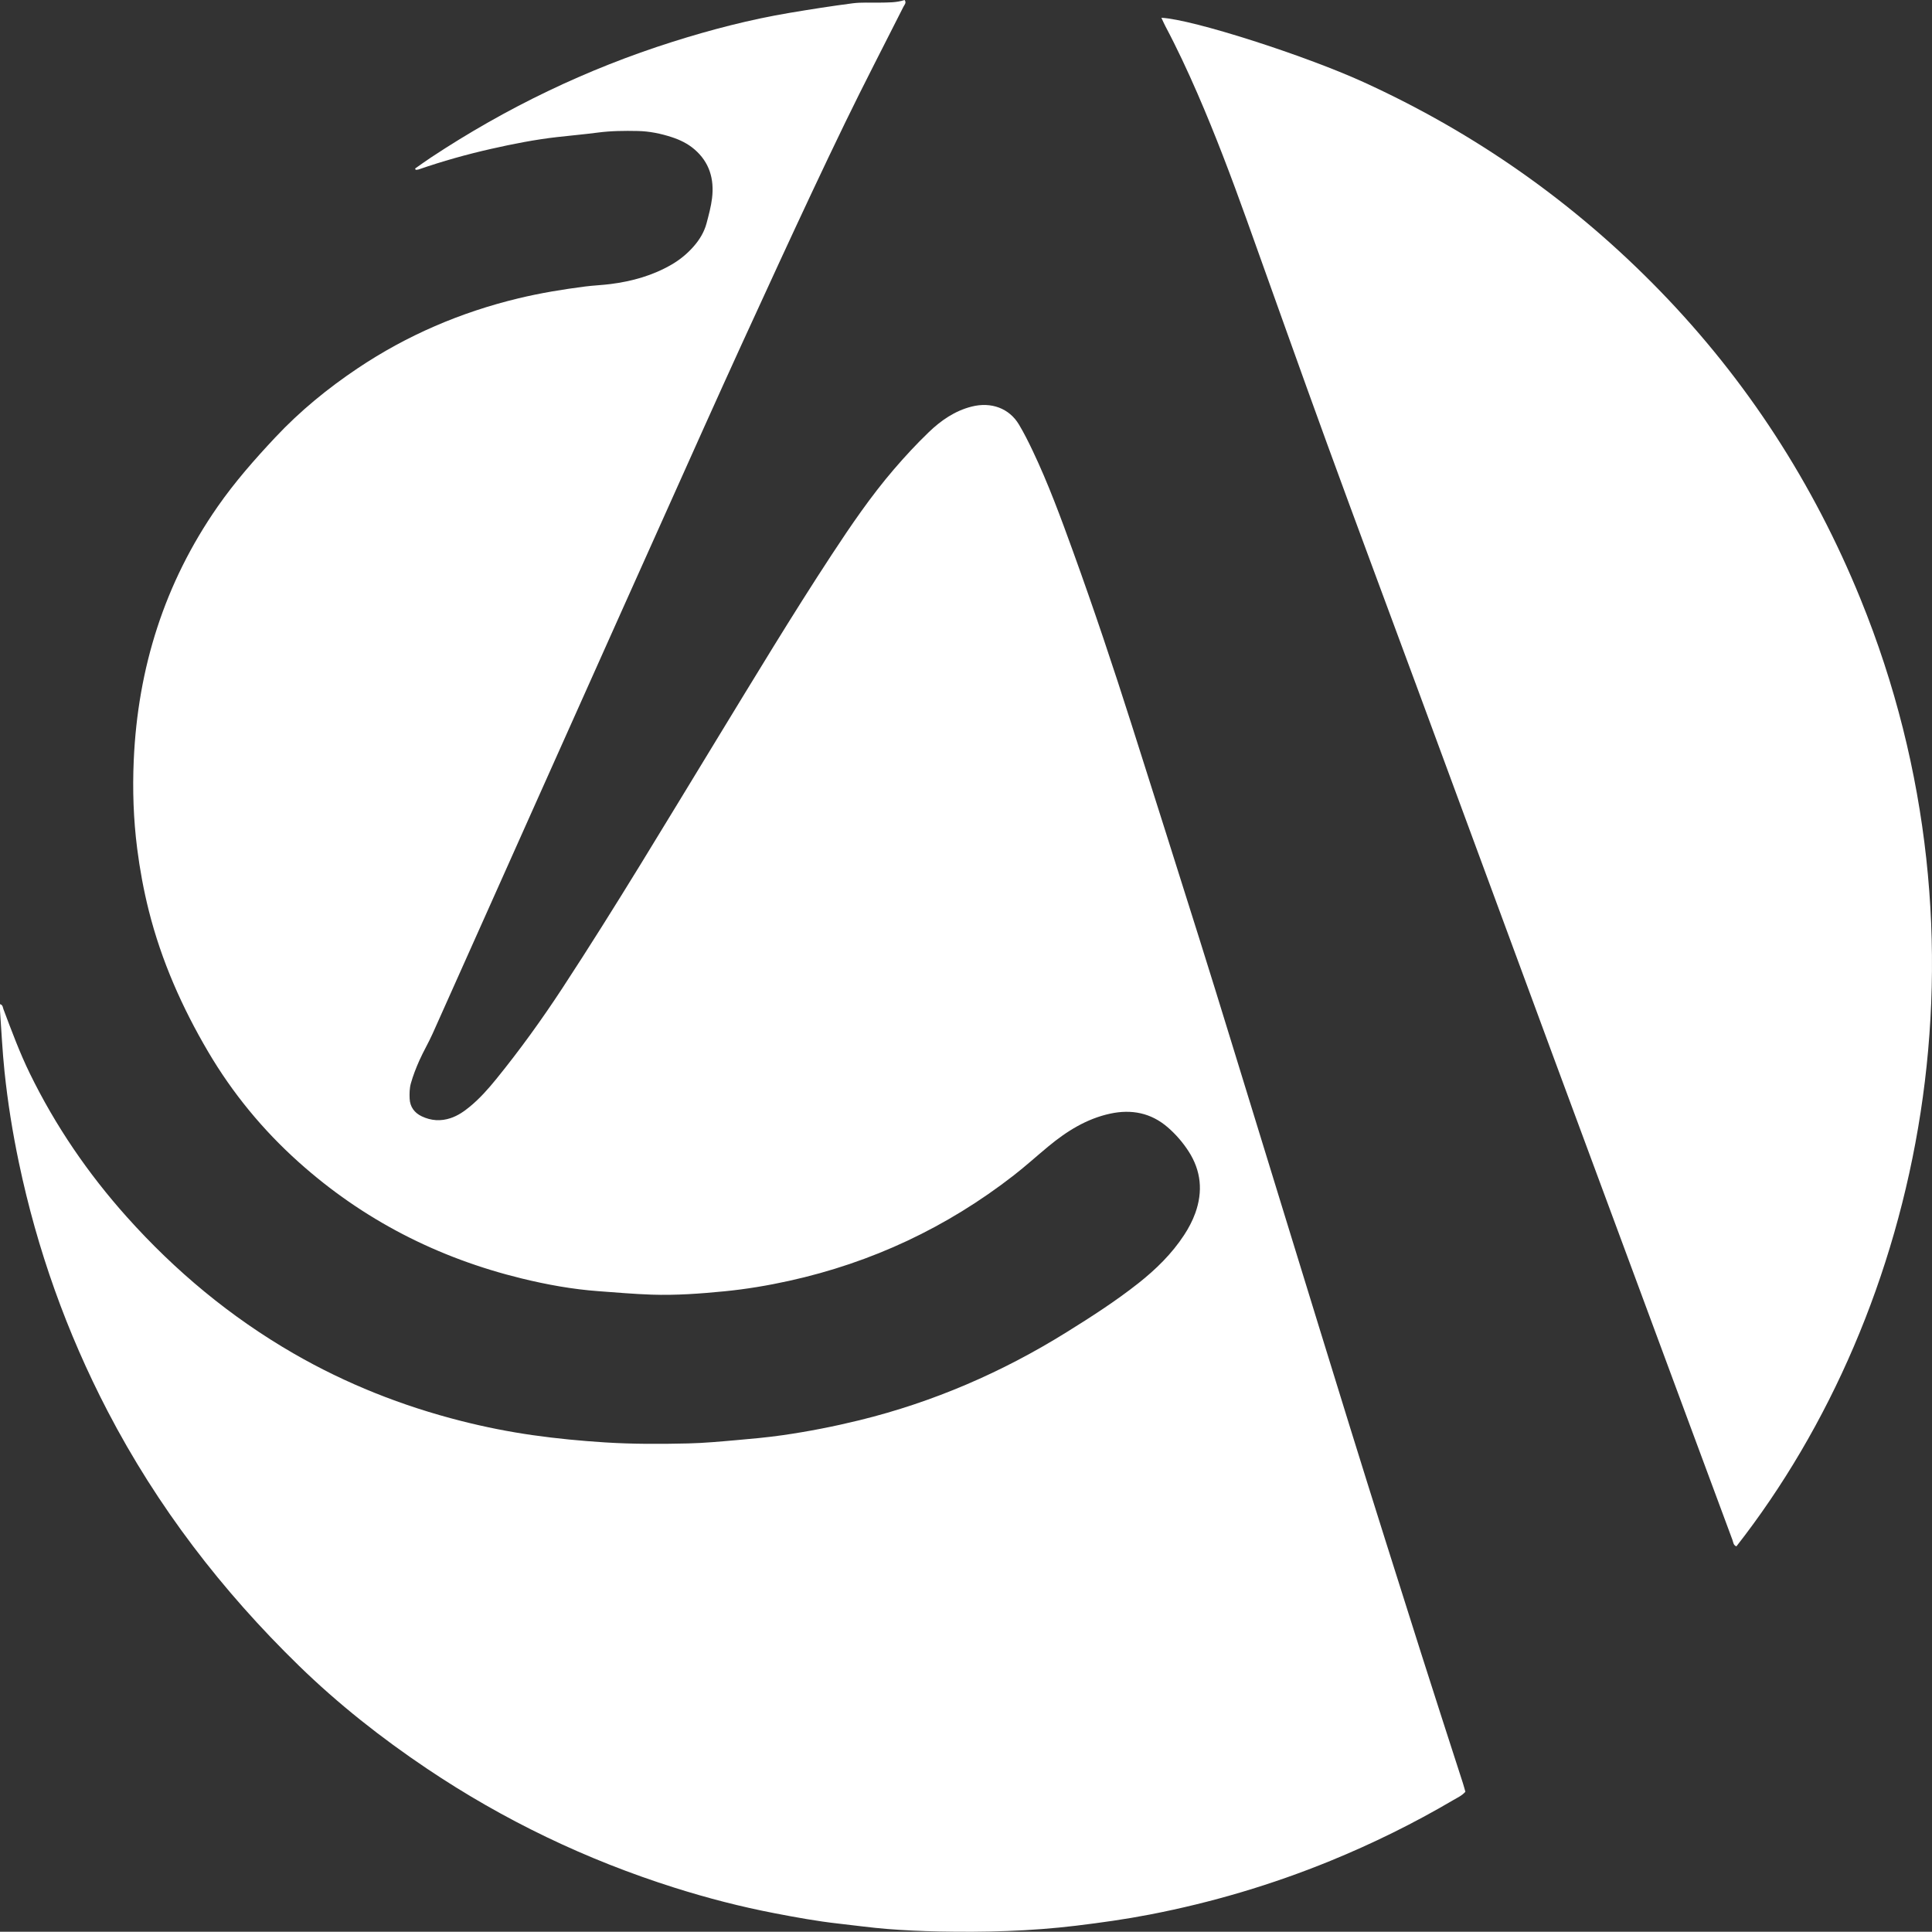
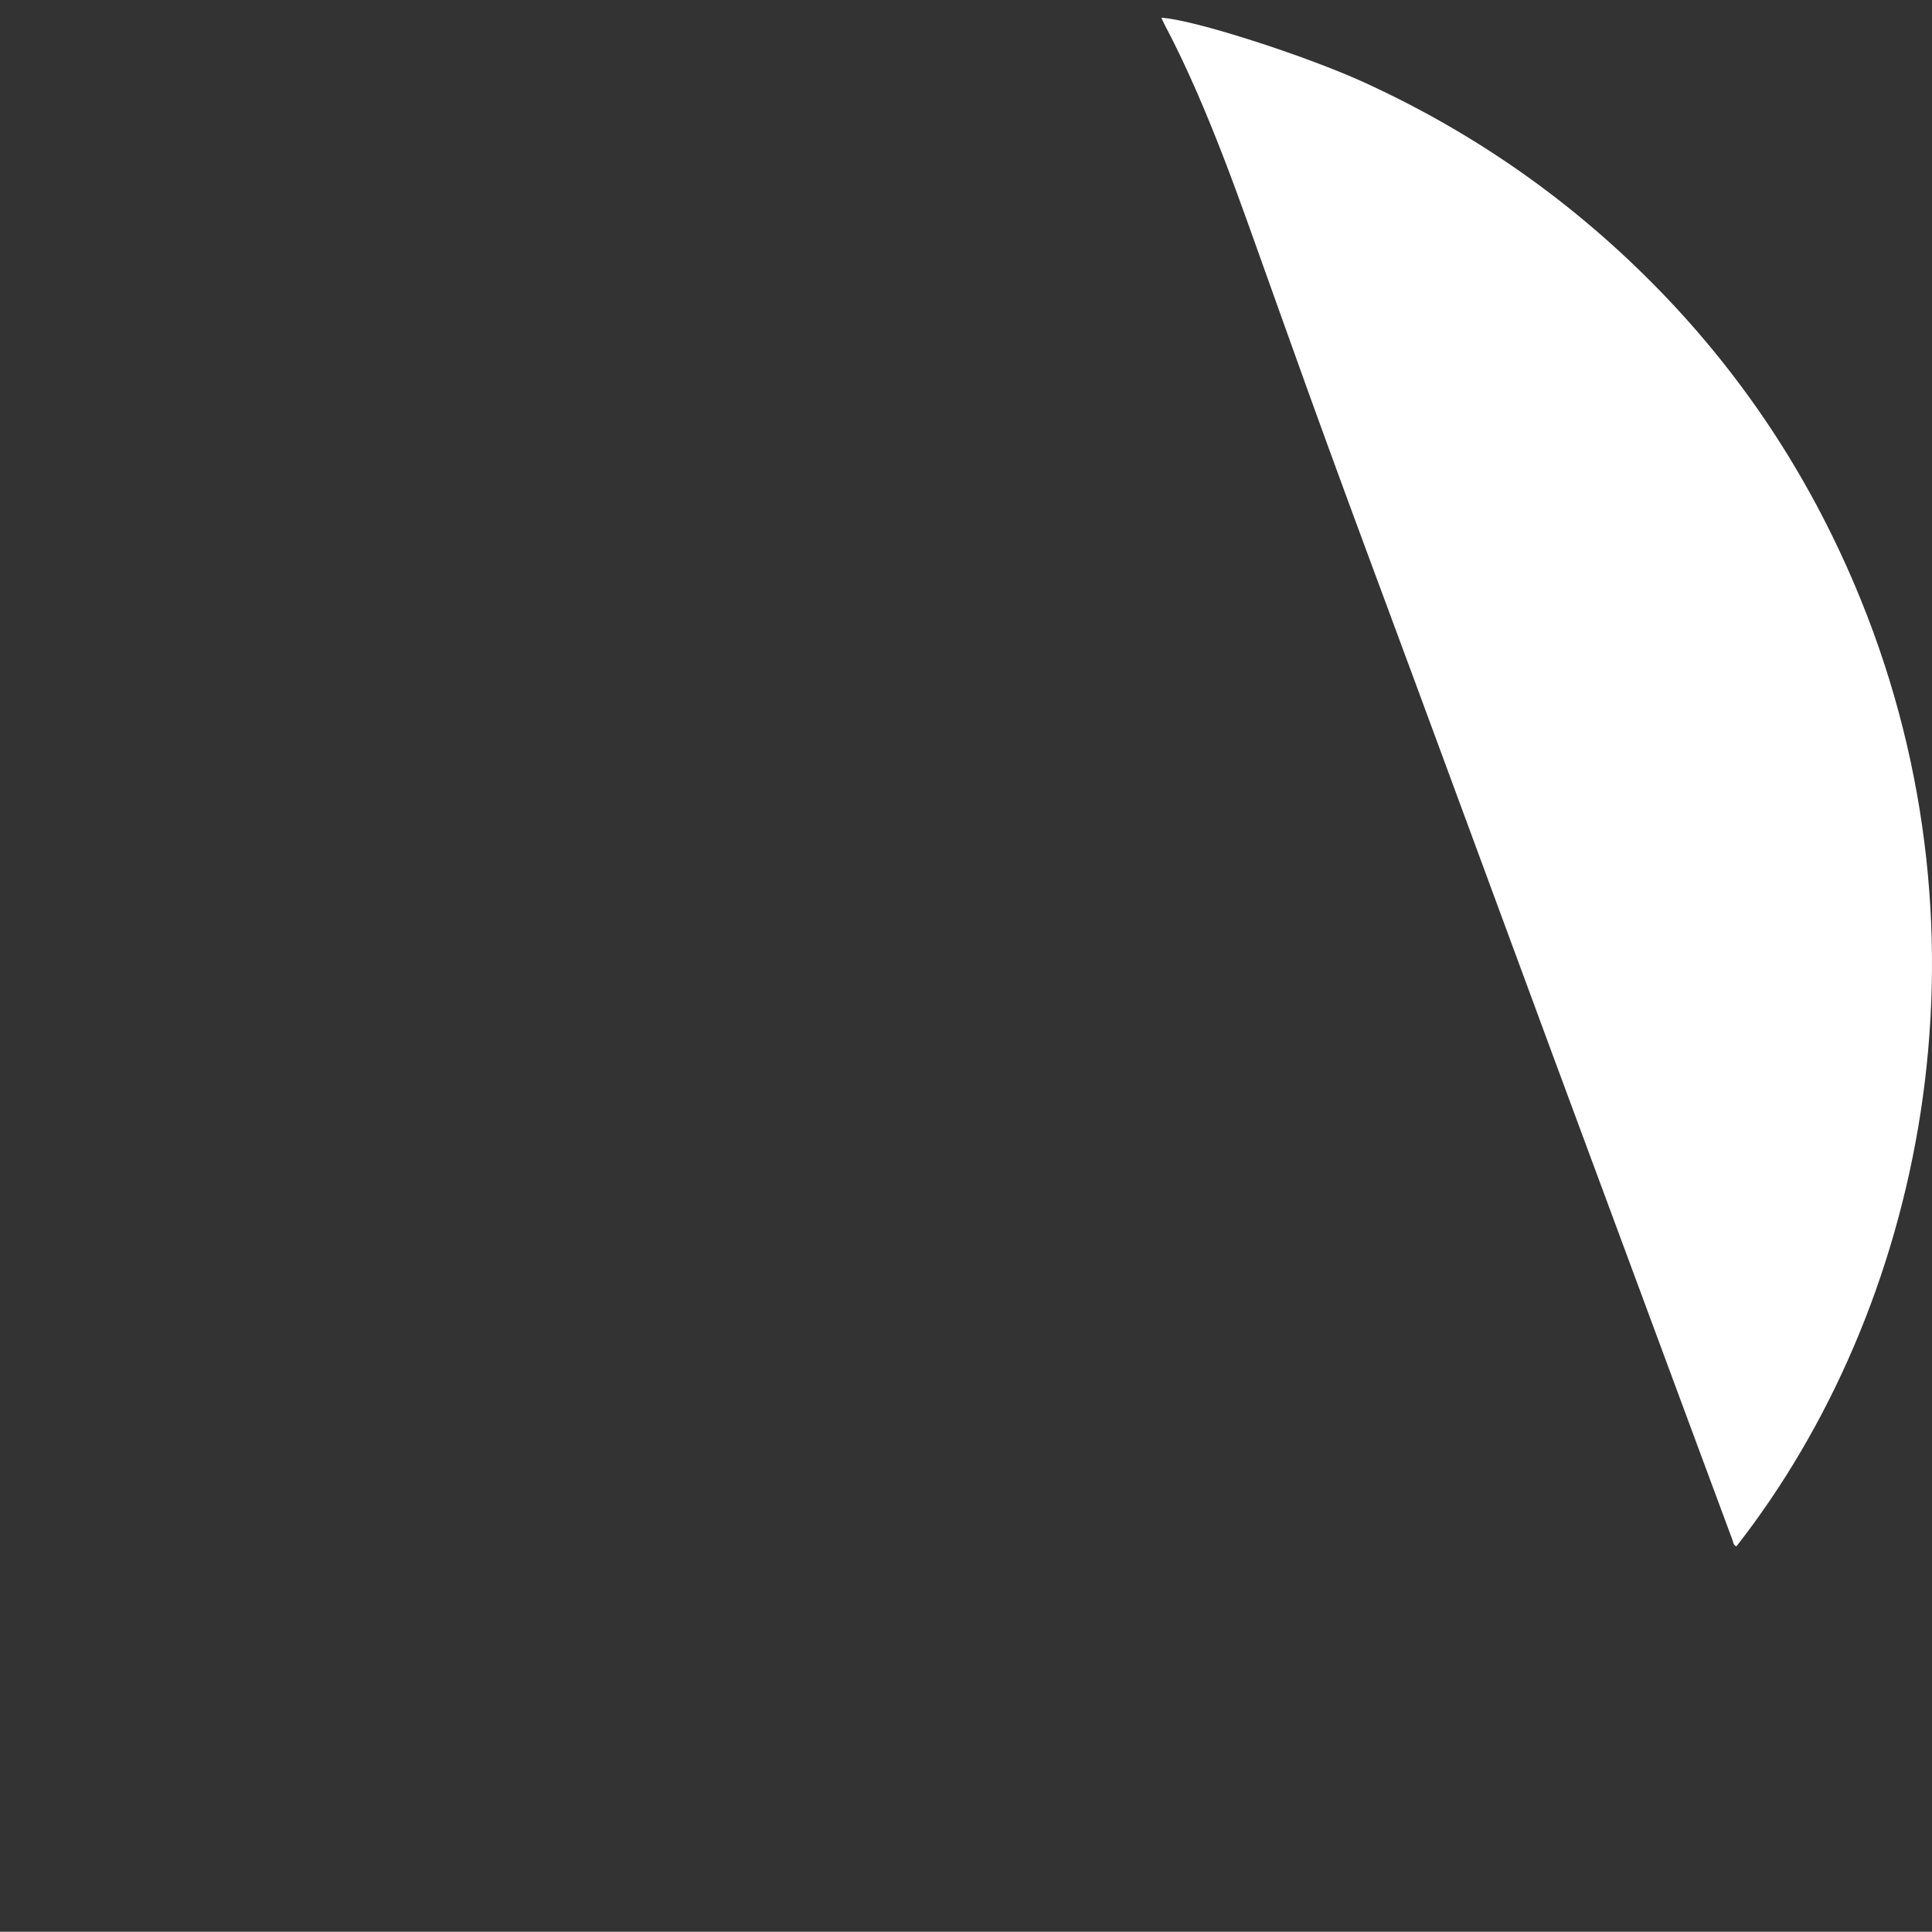
<svg xmlns="http://www.w3.org/2000/svg" id="Calque_1" data-name="Calque 1" viewBox="0 0 1059.57 1059.43">
  <rect x="0" y="0" width="1059.57" height="1059.43" fill="#333333" stroke="none" />
  <defs>
    <style>
      .cls-1 {
        fill: #fff;
      }
    </style>
  </defs>
-   <path class="cls-1" d="M227.64,92.43c2.91-2.02,5.77-4.11,8.72-6.06,41.24-27.26,85.36-48.52,132.5-63.44,21.09-6.67,42.48-12.23,64.32-15.9,11.45-1.92,22.93-3.73,34.45-5.22,4.81-.62,9.75-.28,14.62-.37,4.67-.09,9.35.07,13.86-1.44,1.14,1.56-.05,2.56-.6,3.64-10.71,21.26-21.71,42.39-32.09,63.81-12.27,25.3-24.16,50.79-35.96,76.32-13.92,30.12-27.72,60.3-41.32,90.56-30.36,67.54-60.58,135.14-90.83,202.73-19.38,43.29-38.68,86.61-58.08,129.89-2.22,4.95-5.01,9.65-7.22,14.61-1.83,4.09-3.47,8.31-4.68,12.61-.74,2.64-.79,5.57-.67,8.34.2,4.48,2.57,7.78,6.63,9.71,5.13,2.44,10.42,2.8,15.84.99,3.99-1.33,7.37-3.67,10.57-6.31,5.39-4.44,10-9.63,14.38-15.02,13.02-16.03,25.09-32.76,36.4-50.03,29.29-44.73,56.7-90.63,84.55-136.26,20.72-33.94,41.22-68.02,63.04-101.27,10.61-16.16,21.5-32.14,34.1-46.84,6.1-7.11,12.49-14.01,19.24-20.5,6.66-6.4,14.25-11.66,23.43-13.99,10.82-2.76,20.67.99,25.94,9.76,2.79,4.65,5.23,9.53,7.56,14.43,8.55,17.97,15.41,36.62,22.17,55.3,11.36,31.37,21.95,63.01,32.06,94.8,12.45,39.11,24.82,78.25,37.15,117.4,5.86,18.59,11.6,37.22,17.33,55.85,21.67,70.39,43.23,140.81,65.01,211.16,12.97,41.89,26.24,83.69,39.48,125.49,7.47,23.58,15.15,47.1,22.73,70.64.51,1.58.93,3.2,1.4,4.84-1.91,2.15-4.34,3.21-6.57,4.52-21.69,12.76-44.21,23.86-67.5,33.38-32,13.08-65.01,22.85-98.94,29.42-13.42,2.6-26.97,4.49-40.56,6.14-25.03,3.03-50.13,3.66-75.29,3.15-9.37-.19-18.75-.61-28.1-1.35-8.96-.71-17.88-1.97-26.82-2.96-11.74-1.3-23.35-3.43-34.94-5.66-18.6-3.57-36.91-8.31-54.95-14.01-48.41-15.29-93.75-37.03-135.89-65.35-24.97-16.78-48.55-35.36-70.11-56.35-42.25-41.13-77.78-87.34-105.02-139.76-22.44-43.17-38.62-88.58-48.61-136.19-3.47-16.52-6.14-33.18-7.89-49.96-1.15-10.99-1.67-22.05-2.45-33.09-.09-1.27-.01-2.55-.01-3.9,1.58.48,1.49,1.77,1.86,2.75,4.5,11.92,8.91,23.88,14.52,35.36,14.02,28.67,31.84,54.76,53.1,78.53,26.59,29.73,56.89,54.96,91.49,74.94,28.93,16.7,59.7,28.86,92.05,37.06,12.9,3.27,25.95,5.88,39.11,7.75,13.17,1.87,26.41,3.14,39.71,3.98,15.2.96,30.38.92,45.57.56,8.8-.21,17.59-1.03,26.37-1.8,8.4-.73,16.81-1.49,25.15-2.68,14.29-2.04,28.45-4.82,42.48-8.26,40.43-9.93,78.15-26.26,113.42-48.2,13.52-8.41,26.97-17.04,39.5-26.94,9.61-7.6,18.31-16.1,25.07-26.43,2.47-3.78,4.58-7.75,6.11-12,4.28-11.89,3.21-23.23-3.67-33.89-3.17-4.91-6.99-9.31-11.4-13.14-9.2-7.98-19.91-10.04-31.58-7.53-12.99,2.8-23.89,9.66-33.96,18-6.36,5.27-12.48,10.82-18.99,15.88-36.7,28.52-77.78,47.81-123.19,57.83-11.72,2.59-23.52,4.56-35.48,5.73-13.27,1.3-26.55,2.28-39.88,1.83-9.73-.33-19.45-1.19-29.17-1.9-14.24-1.04-28.25-3.59-42.1-6.97-46.04-11.25-87.05-32.19-122.4-63.9-19.56-17.54-36.11-37.64-49.44-60.25-14.34-24.33-25.72-49.99-32.64-77.48-2.84-11.28-4.94-22.68-6.41-34.23-2.04-16.06-2.58-32.16-1.87-48.29,2.23-50.65,16.87-97.25,45.95-139.06,9.45-13.59,20.33-25.96,31.65-38.03,13.56-14.47,28.77-26.9,45.17-37.9,27.06-18.14,56.56-30.78,88.23-38.4,12.04-2.9,24.24-4.9,36.5-6.48,4.64-.6,9.35-.76,13.99-1.35,11.82-1.51,23.13-4.66,33.52-10.7,4.59-2.67,8.63-6.01,12.11-9.99,3.24-3.71,5.78-7.9,7.04-12.69,1.19-4.52,2.44-9.09,3-13.71,1.27-10.48-1.41-19.74-9.71-26.84-3.61-3.09-7.83-5.14-12.31-6.61-6.08-1.99-12.3-3.27-18.74-3.4-7.32-.15-14.62-.09-21.91.87-7.43.97-14.9,1.62-22.35,2.47-12.12,1.38-24.06,3.74-35.94,6.42-13.53,3.05-26.86,6.79-39.97,11.33-.5.17-1.06.15-1.6.21-.11-.24-.22-.49-.33-.73Z" />
  <path class="cls-1" d="M636.93,9.75c17.24.85,78.82,20.69,110.7,35.21,61.5,28.01,115.82,66.21,162.87,114.68,47.62,49.07,84.06,105.52,109.82,168.75,76.81,188.5,33.86,389.43-68.01,519.67-1.71-.55-1.72-2.27-2.19-3.53-7.53-20.2-15.01-40.41-22.5-60.63-18.76-50.62-37.51-101.24-56.27-151.86-6.38-17.22-12.78-34.44-19.14-51.67-25.18-68.23-50.35-136.46-75.54-204.69-16.3-44.13-32.78-88.2-48.89-132.4-14.89-40.85-29.39-81.85-44.07-122.78-8.36-23.29-17.09-46.44-26.96-69.15-5.46-12.55-11.24-24.96-17.66-37.05-.69-1.3-1.26-2.66-2.16-4.56Z" />
</svg>